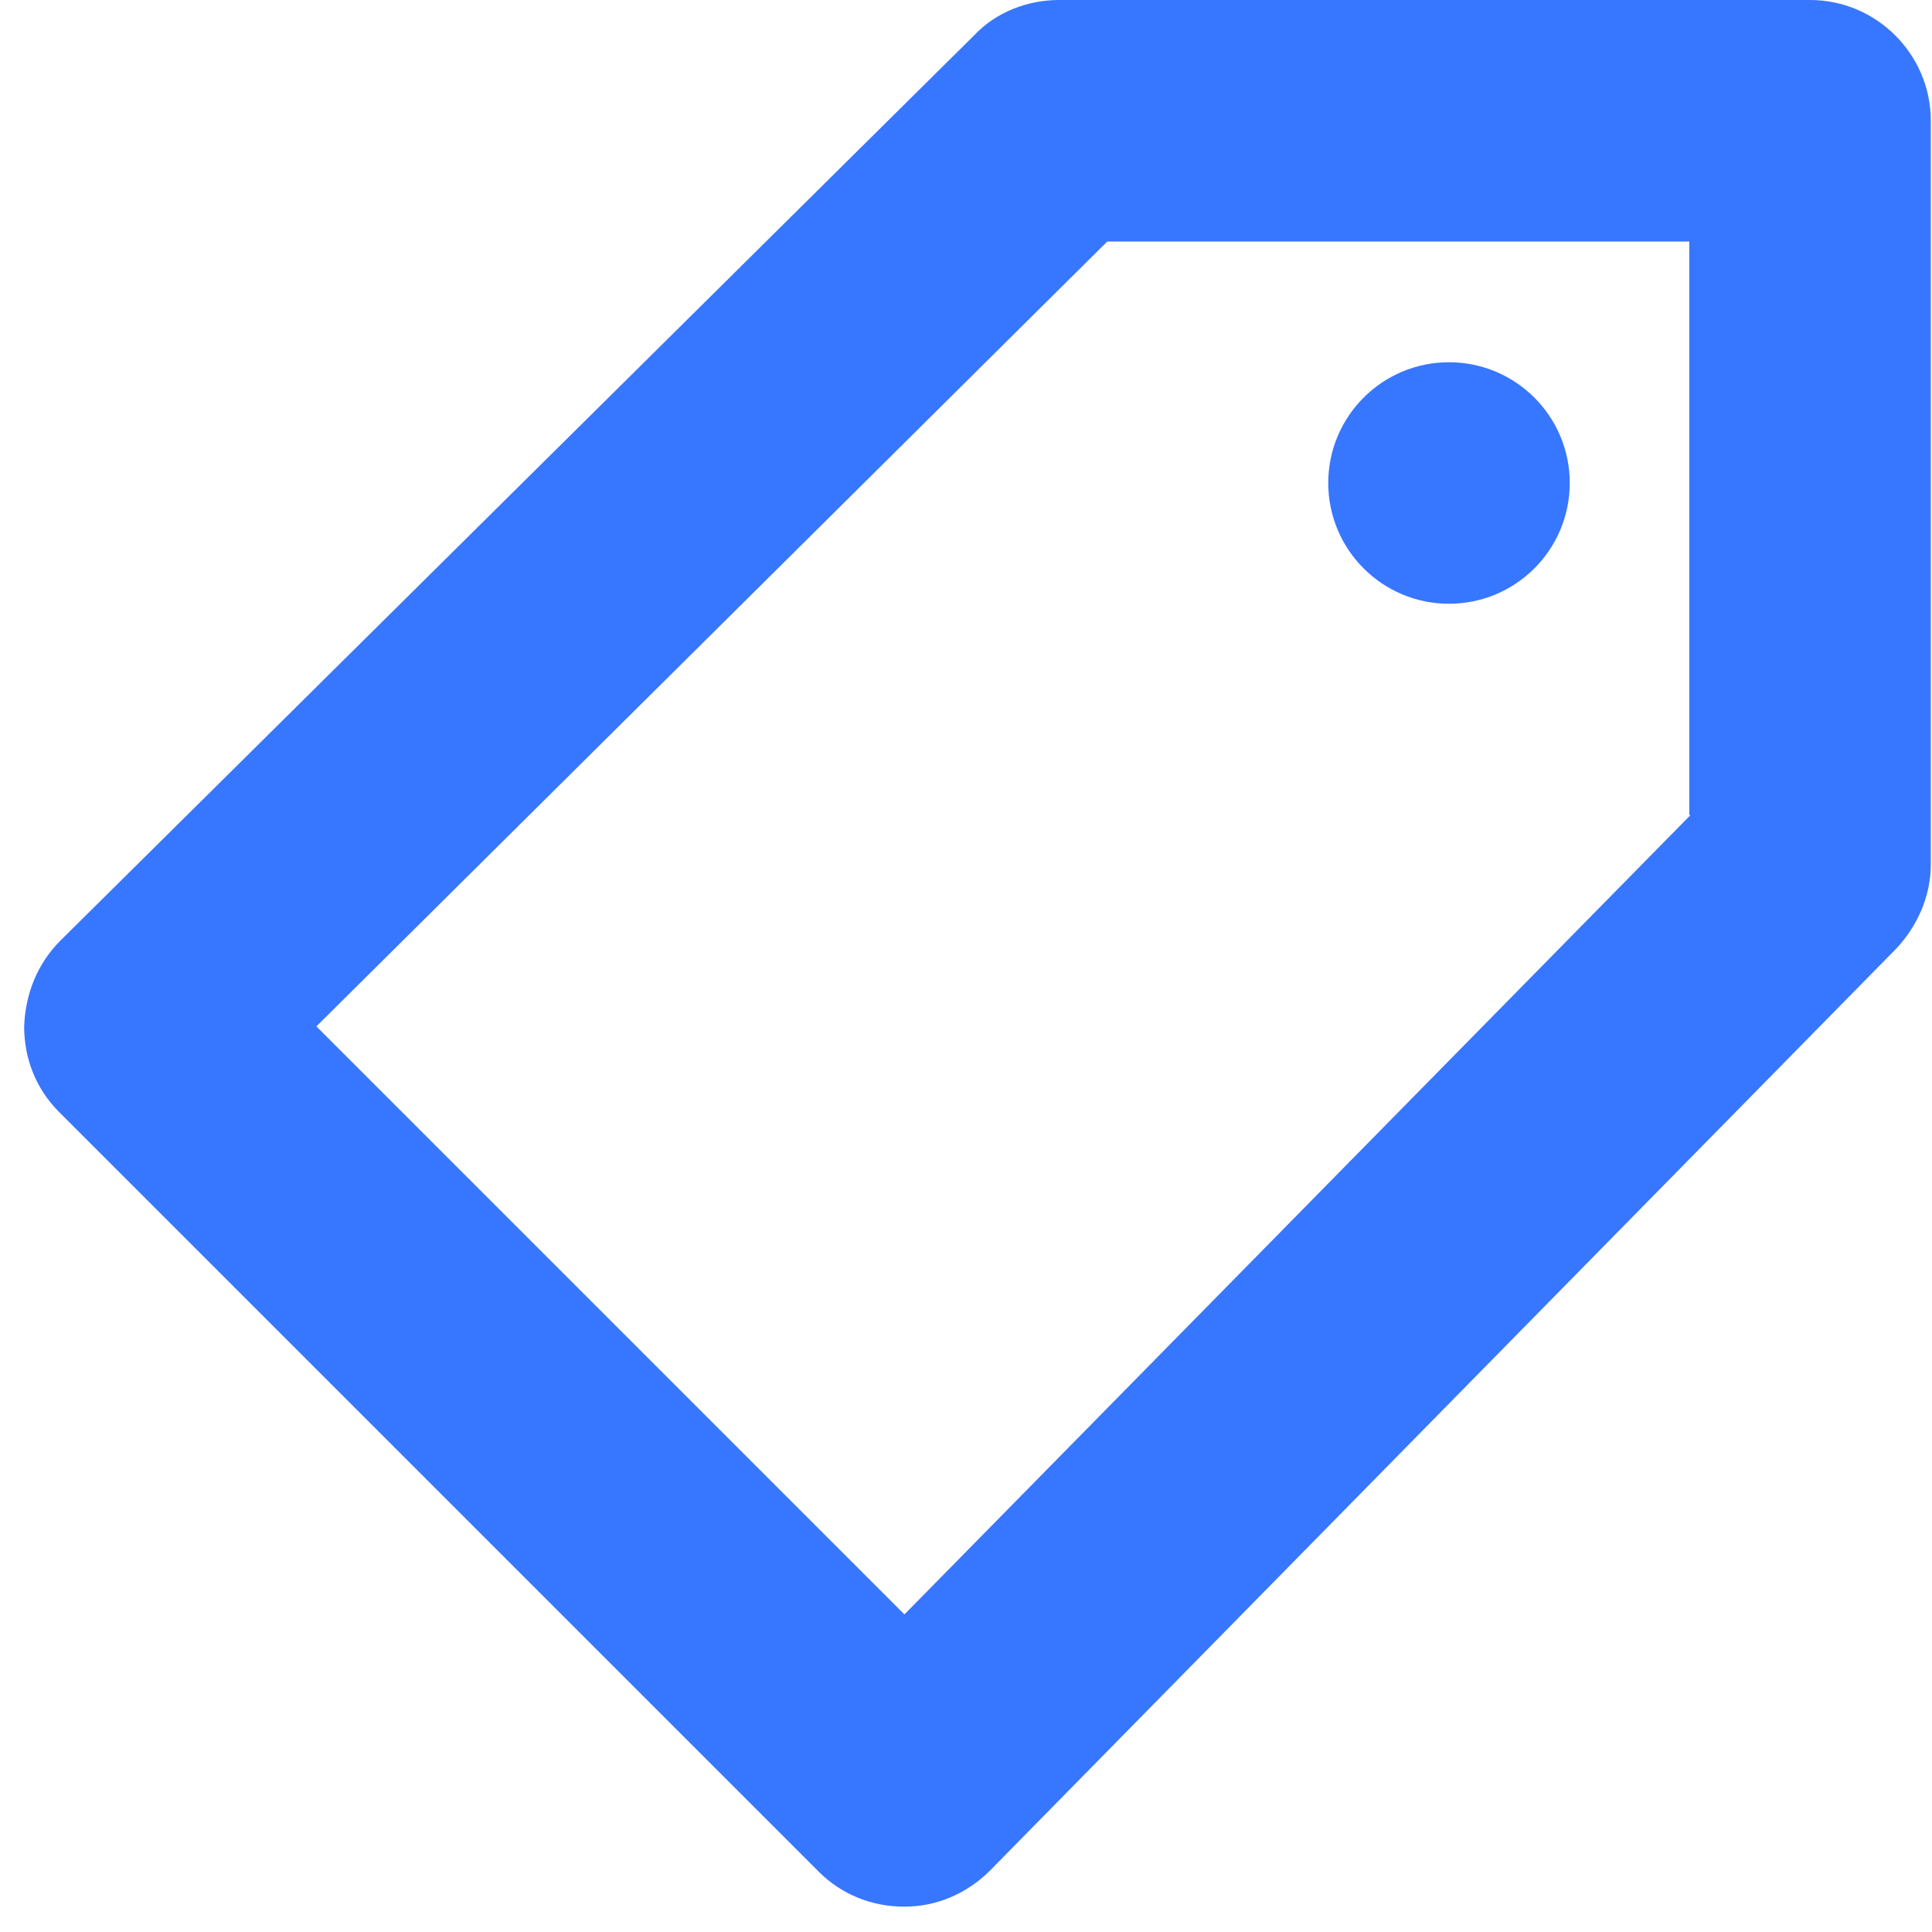
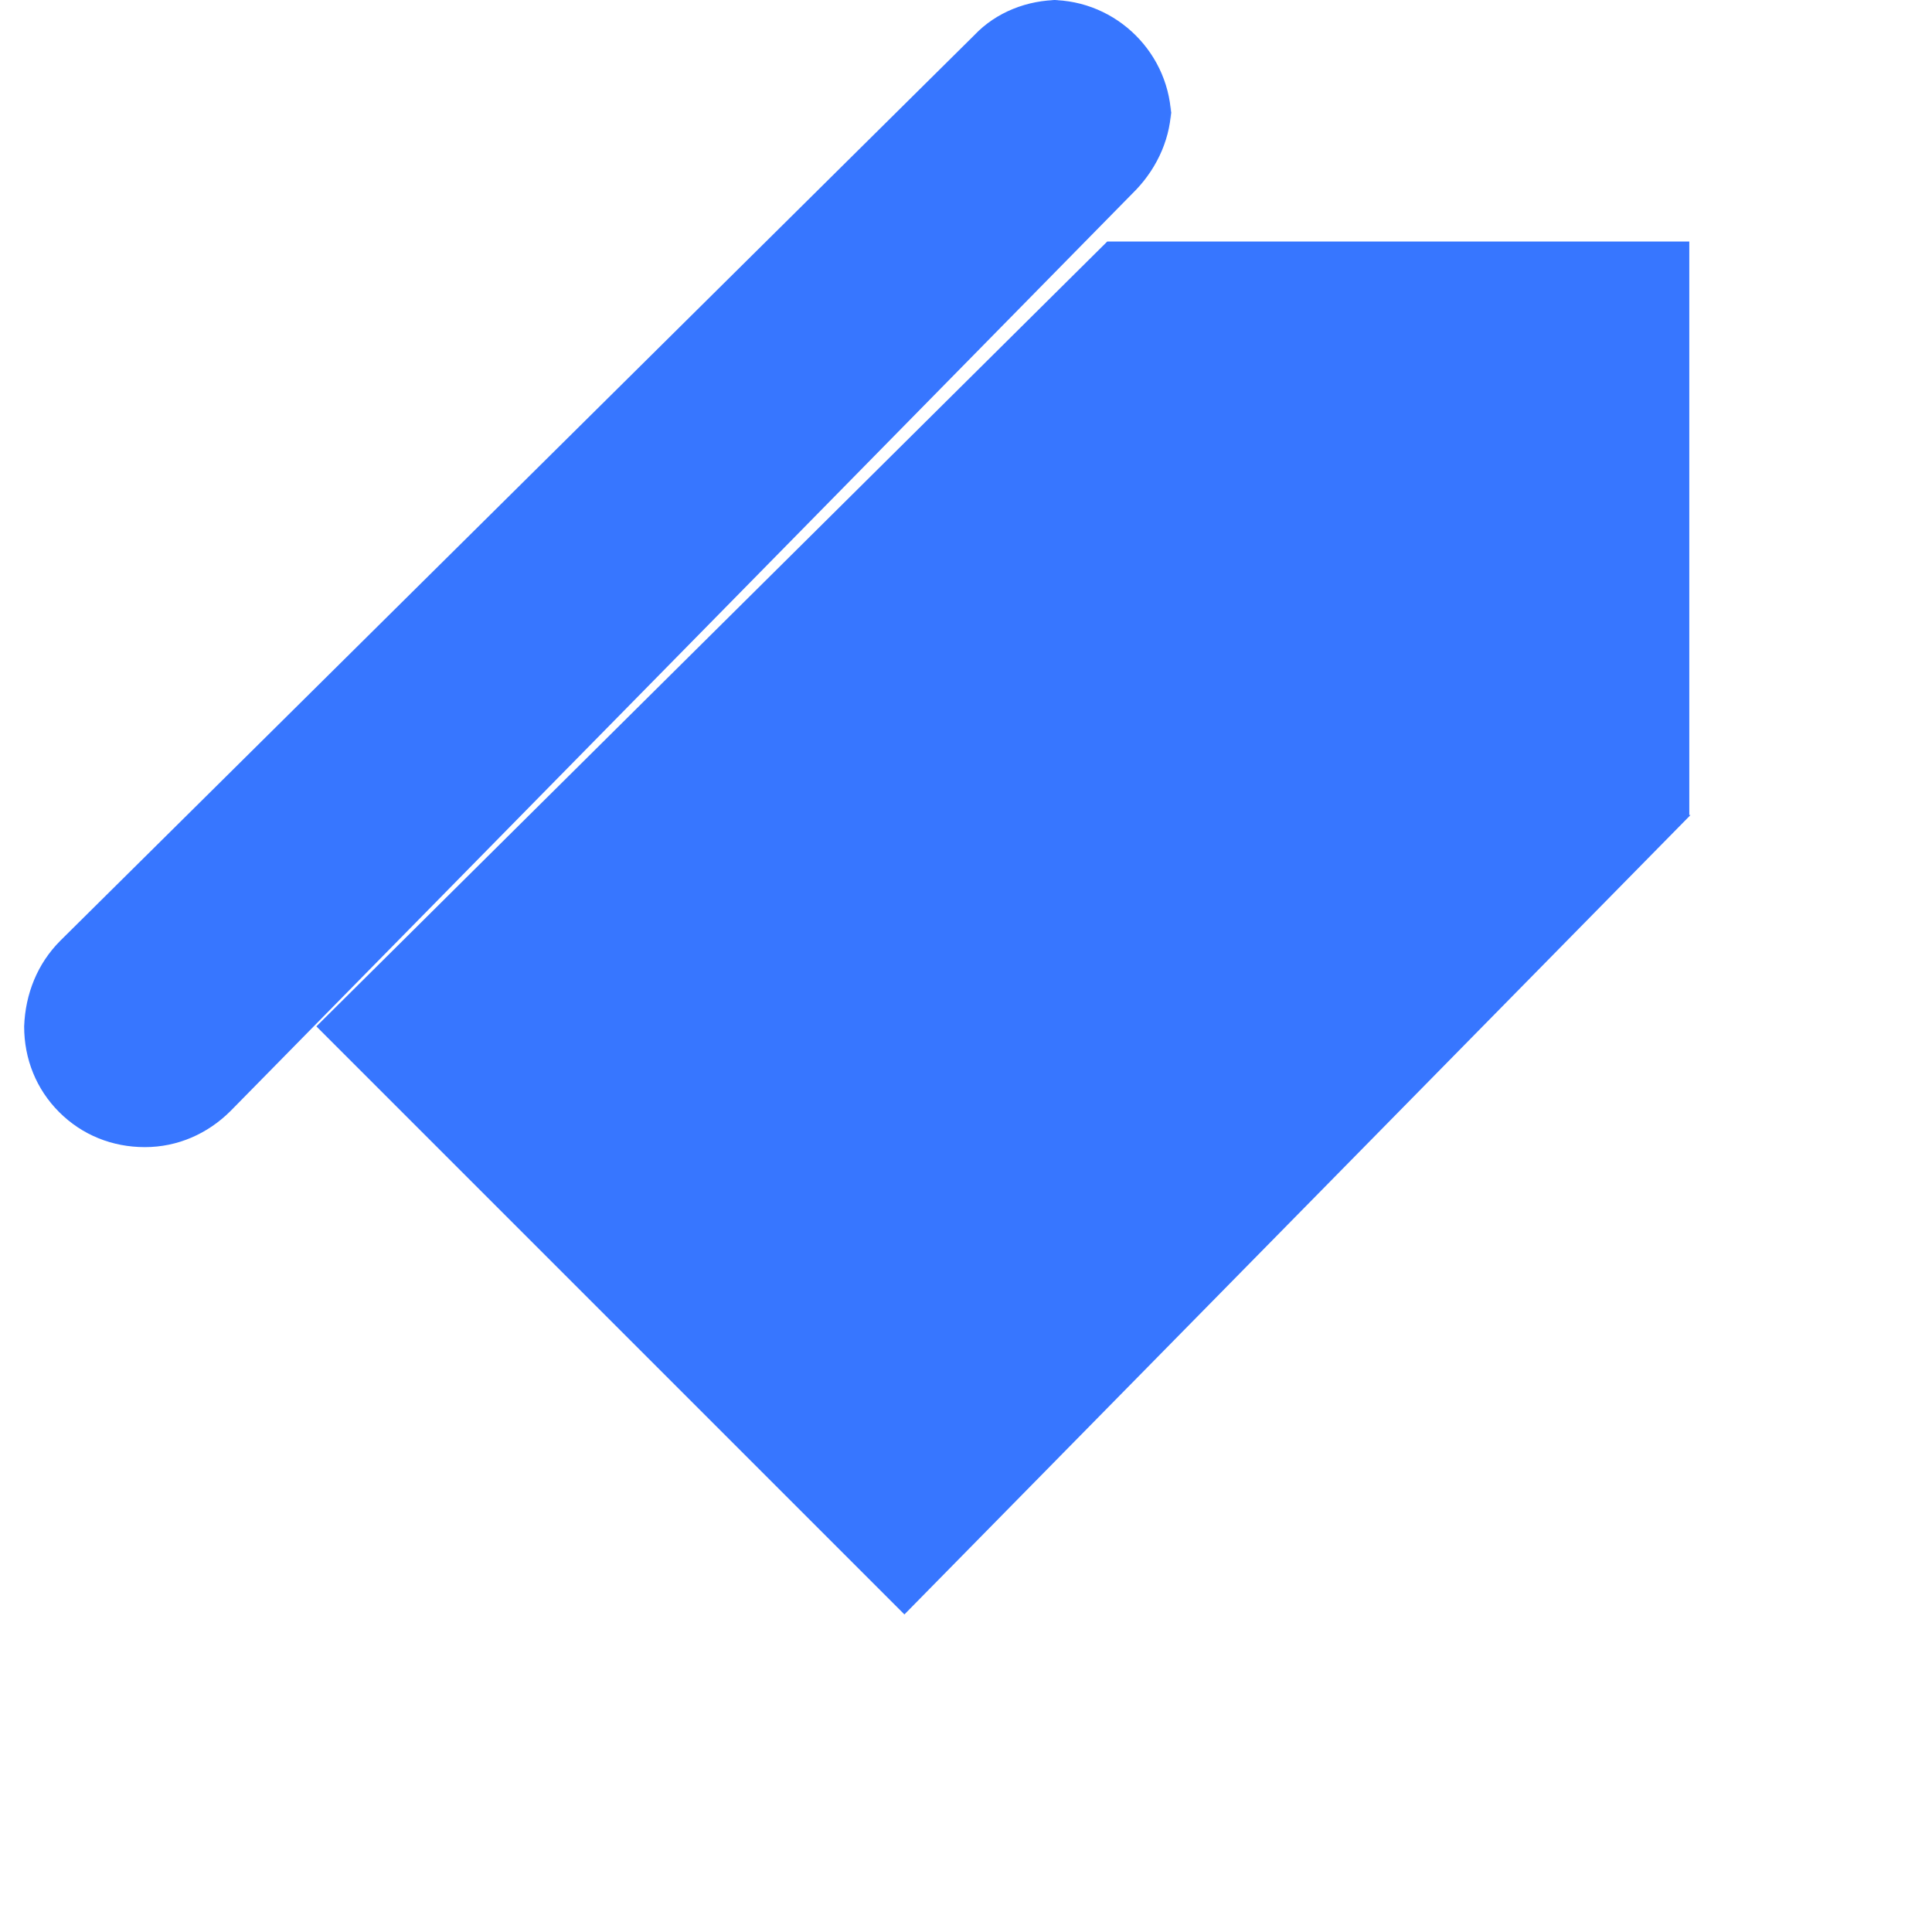
<svg xmlns="http://www.w3.org/2000/svg" id="Layer_1" viewBox="0 0 16 16">
  <defs>
    <style>
      .cls-1 {
        fill: #3776ff;
      }
    </style>
  </defs>
-   <circle class="cls-1" cx="12" cy="4" r="1" />
-   <path class="cls-1" d="M15,0h-6.23c-.26,0-.52.1-.7.29L.5,7.79c-.19.19-.29.44-.3.71,0,.27.1.52.29.71l6.29,6.29c.19.19.44.29.71.29h0c.27,0,.52-.11.71-.3l7.5-7.63c.18-.19.29-.44.29-.7V1c0-.55-.45-1-1-1ZM14,6.75l-6.51,6.62-4.87-4.87,6.55-6.5h4.82v4.75Z" />
+   <path class="cls-1" d="M15,0h-6.23c-.26,0-.52.1-.7.29L.5,7.79c-.19.19-.29.44-.3.71,0,.27.1.52.29.71c.19.19.44.29.71.29h0c.27,0,.52-.11.71-.3l7.5-7.63c.18-.19.29-.44.29-.7V1c0-.55-.45-1-1-1ZM14,6.75l-6.51,6.62-4.87-4.87,6.55-6.5h4.82v4.75Z" />
</svg>